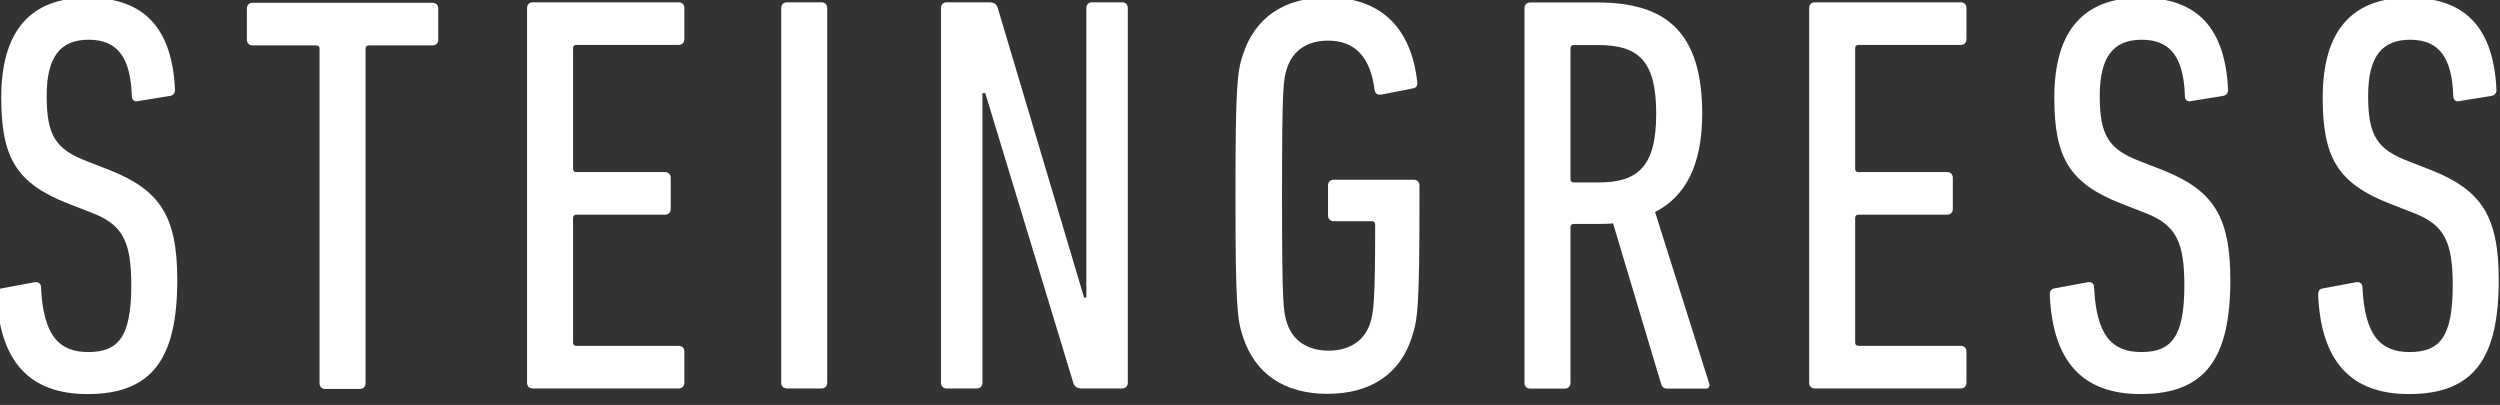
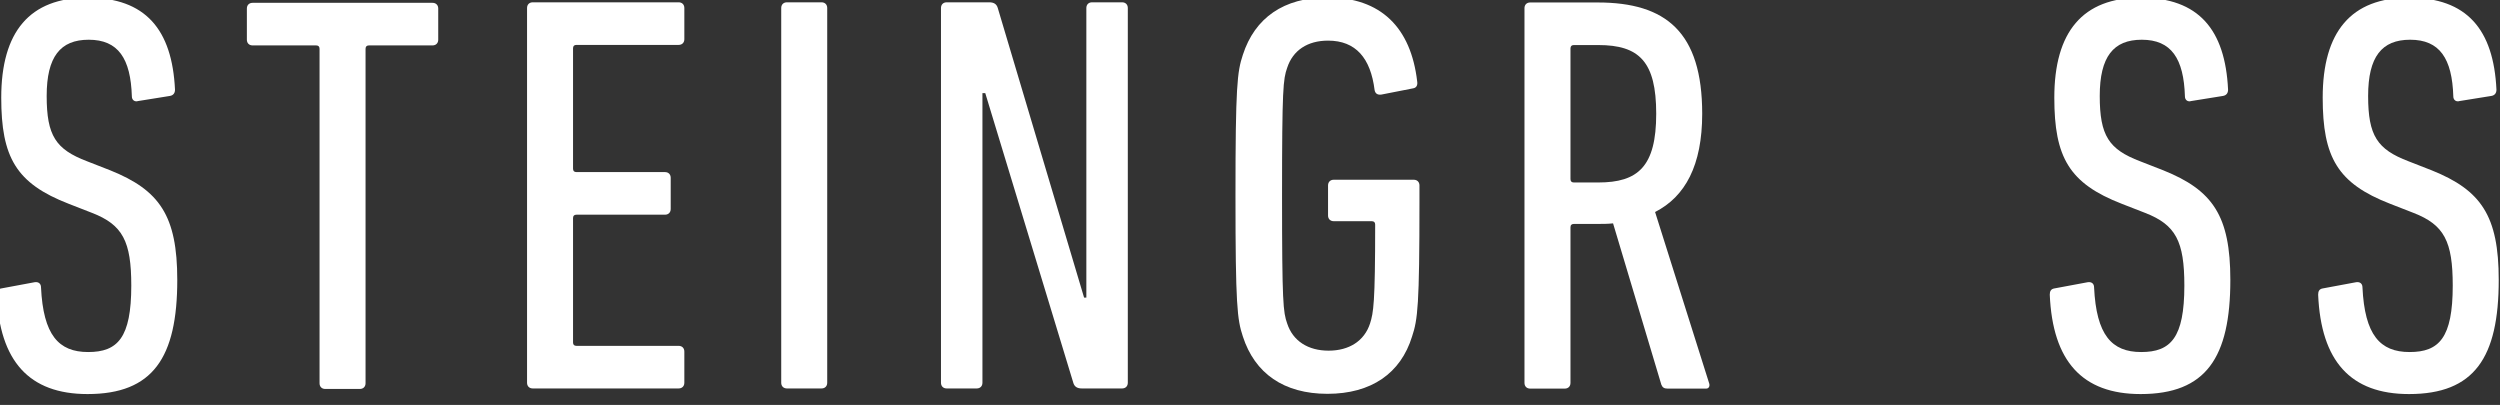
<svg xmlns="http://www.w3.org/2000/svg" xmlns:ns1="http://www.inkscape.org/namespaces/inkscape" xmlns:ns2="http://sodipodi.sourceforge.net/DTD/sodipodi-0.dtd" width="710" height="115" viewBox="0 0 187.854 30.427" version="1.1" id="svg1" ns1:version="1.3.2 (091e20e, 2023-11-25, custom)" ns2:docname="logo.svg">
  <rect x="0" y="0" width="187.854" height="30.427" fill="#333333" stroke="none" />
  <ns2:namedview id="namedview1" pagecolor="#ffffff" bordercolor="#000000" borderopacity="0.25" ns1:showpageshadow="2" ns1:pageopacity="0.0" ns1:pagecheckerboard="0" ns1:deskcolor="#d1d1d1" ns1:document-units="mm" ns1:zoom="1.4324567" ns1:cx="425.84185" ns1:cy="183.25162" ns1:window-width="2560" ns1:window-height="1351" ns1:window-x="-9" ns1:window-y="1341" ns1:window-maximized="1" ns1:current-layer="layer1" />
  <defs id="defs1">
    <clipPath clipPathUnits="userSpaceOnUse" id="clipPath2031-2-1-5-8-2">
      <path d="M 0,841.89 H 595.276 V 0 H 0 Z" transform="translate(-208.864,-567.73)" id="path2031-8-0-4-3-7" />
    </clipPath>
    <clipPath clipPathUnits="userSpaceOnUse" id="clipPath2033-5-4-8-7-7">
      <path d="M 0,841.89 H 595.276 V 0 H 0 Z" transform="translate(-227.041,-568.121)" id="path2033-1-9-8-3-7" />
    </clipPath>
    <clipPath clipPathUnits="userSpaceOnUse" id="clipPath2035-1-3-4-7-6">
      <path d="M 0,841.89 H 595.276 V 0 H 0 Z" transform="translate(-242.477,-597.258)" id="path2035-08-9-8-5-9" />
    </clipPath>
    <clipPath clipPathUnits="userSpaceOnUse" id="clipPath2037-6-5-6-3-9">
      <path d="M 0,841.89 H 595.276 V 0 H 0 Z" transform="translate(-261.916,-597.258)" id="path2037-8-4-2-3-0" />
    </clipPath>
    <clipPath clipPathUnits="userSpaceOnUse" id="clipPath2039-9-0-9-9-9">
      <path d="M 0,841.89 H 595.276 V 0 H 0 Z" transform="translate(-274.135,-597.258)" id="path2039-3-2-8-1-7" />
    </clipPath>
    <clipPath clipPathUnits="userSpaceOnUse" id="clipPath2041-6-5-1-6-4">
      <path d="M 0,841.89 H 595.276 V 0 H 0 Z" transform="translate(-296.66,-582.907)" id="path2041-6-3-2-6-4" />
    </clipPath>
    <clipPath clipPathUnits="userSpaceOnUse" id="clipPath2043-7-0-5-6-4">
      <path d="M 0,841.89 H 595.276 V 0 H 0 Z" transform="translate(-328.84,-589.169)" id="path2043-56-2-4-8-0" />
    </clipPath>
    <clipPath clipPathUnits="userSpaceOnUse" id="clipPath2045-4-8-5-5-6">
      <path d="M 0,841.89 H 595.276 V 0 H 0 Z" transform="translate(-340.536,-597.258)" id="path2045-9-3-9-6-5" />
    </clipPath>
    <clipPath clipPathUnits="userSpaceOnUse" id="clipPath2047-5-6-5-5-6">
      <path d="M 0,841.89 H 595.276 V 0 H 0 Z" transform="translate(-365.889,-567.73)" id="path2047-41-6-0-0-6" />
    </clipPath>
    <clipPath clipPathUnits="userSpaceOnUse" id="clipPath2049-7-7-2-6-2">
      <path d="M 0,841.89 H 595.276 V 0 H 0 Z" transform="translate(-386.413,-567.73)" id="path2049-1-7-7-2-1" />
    </clipPath>
  </defs>
  <g ns1:label="Ebene 1" ns1:groupmode="layer" id="layer1">
    <g id="g42-4-5" transform="matrix(3.196,0,0,3.196,-1766.354,-1454.545)" style="fill:#ffffff;fill-opacity:1">
      <path id="path2030-58-1-0-3" d="m 0,0 c -4.479,0 -6.74,2.522 -6.958,7.61 0,0.262 0.087,0.435 0.348,0.479 l 2.566,0.478 c 0.304,0.044 0.479,-0.13 0.479,-0.391 0.173,-3.653 1.347,-4.958 3.609,-4.958 2.261,0 3.305,1.088 3.305,5.088 0,3.392 -0.653,4.653 -3.001,5.567 l -1.783,0.695 c -4.044,1.566 -5.175,3.567 -5.175,8.133 0,5.044 2.174,7.653 6.61,7.653 4.436,0 6.479,-2.435 6.697,-7.044 0,-0.261 -0.131,-0.435 -0.391,-0.479 L 3.87,22.44 c -0.261,-0.087 -0.477,0.087 -0.477,0.348 -0.088,2.913 -1.044,4.348 -3.306,4.348 -2.174,0 -3.218,-1.304 -3.218,-4.305 0,-3.044 0.695,-4.088 3.088,-5.001 L 1.739,17.134 C 5.523,15.612 6.871,13.655 6.871,8.741 6.871,2.783 5.001,0 0,0" style="fill:#ffffff;fill-opacity:1;fill-rule:nonzero;stroke:none" transform="matrix(0.307,0,0,-0.307,554.735,464.379)" clip-path="url(#clipPath2031-2-1-5-8-2)" />
      <path id="path2032-1-4-3-3" d="m 0,0 c -0.261,0 -0.435,0.174 -0.435,0.435 v 25.614 c 0,0.174 -0.087,0.261 -0.261,0.261 h -4.87 c -0.261,0 -0.435,0.174 -0.435,0.435 v 2.392 c 0,0.26 0.174,0.434 0.435,0.434 H 8.219 c 0.26,0 0.435,-0.174 0.435,-0.434 v -2.392 c 0,-0.261 -0.175,-0.435 -0.435,-0.435 h -4.87 c -0.174,0 -0.261,-0.087 -0.261,-0.261 V 0.435 C 3.088,0.174 2.913,0 2.652,0 Z" style="fill:#ffffff;fill-opacity:1;fill-rule:nonzero;stroke:none" transform="matrix(0.307,0,0,-0.307,560.323,464.259)" clip-path="url(#clipPath2033-5-4-8-7-7)" />
      <path id="path2034-1-3-1-7" d="m 0,0 c 0,0.261 0.174,0.435 0.435,0.435 h 11.176 c 0.261,0 0.435,-0.174 0.435,-0.435 v -2.392 c 0,-0.261 -0.174,-0.435 -0.435,-0.435 H 3.783 c -0.174,0 -0.261,-0.087 -0.261,-0.261 v -9.219 c 0,-0.174 0.087,-0.261 0.261,-0.261 h 6.784 c 0.261,0 0.435,-0.174 0.435,-0.435 v -2.392 c 0,-0.261 -0.174,-0.435 -0.435,-0.435 H 3.783 c -0.174,0 -0.261,-0.087 -0.261,-0.26 v -9.524 c 0,-0.174 0.087,-0.261 0.261,-0.261 h 7.828 c 0.261,0 0.435,-0.174 0.435,-0.435 v -2.392 c 0,-0.261 -0.174,-0.435 -0.435,-0.435 H 0.435 C 0.174,-29.137 0,-28.963 0,-28.702 Z" style="fill:#ffffff;fill-opacity:1;fill-rule:nonzero;stroke:none" transform="matrix(0.307,0,0,-0.307,565.068,455.302)" clip-path="url(#clipPath2035-1-3-4-7-6)" />
      <path id="path2036-5-0-0-0" d="M 0,0 C 0,0.261 0.174,0.435 0.435,0.435 H 3.088 C 3.349,0.435 3.522,0.261 3.522,0 v -28.702 c 0,-0.261 -0.173,-0.435 -0.434,-0.435 H 0.435 C 0.174,-29.137 0,-28.963 0,-28.702 Z" style="fill:#ffffff;fill-opacity:1;fill-rule:nonzero;stroke:none" transform="matrix(0.307,0,0,-0.307,571.044,455.302)" clip-path="url(#clipPath2037-6-5-6-3-9)" />
      <path id="path2038-4-2-3-9" d="M 0,0 C 0,0.261 0.174,0.435 0.435,0.435 H 3.696 C 4.044,0.435 4.262,0.304 4.349,0 l 6.61,-22.179 h 0.174 V 0 c 0,0.261 0.174,0.435 0.434,0.435 h 2.305 c 0.262,0 0.436,-0.174 0.436,-0.435 v -28.702 c 0,-0.261 -0.174,-0.435 -0.436,-0.435 h -3.087 c -0.348,0 -0.565,0.131 -0.652,0.435 L 3.392,-6.523 H 3.175 v -22.179 c 0,-0.261 -0.174,-0.435 -0.436,-0.435 H 0.435 C 0.174,-29.137 0,-28.963 0,-28.702 Z" style="fill:#ffffff;fill-opacity:1;fill-rule:nonzero;stroke:none" transform="matrix(0.307,0,0,-0.307,574.8,455.302)" clip-path="url(#clipPath2039-9-0-9-9-9)" />
      <path id="path2040-45-1-0-2" d="m 0,0 c 0,8.393 0.131,9.48 0.565,10.785 0.914,2.827 3.131,4.392 6.48,4.392 4.088,0 6.393,-2.304 6.871,-6.436 C 13.96,8.48 13.872,8.263 13.611,8.219 L 11.177,7.741 C 10.872,7.697 10.698,7.828 10.654,8.089 10.35,10.524 9.22,11.872 7.089,11.872 5.522,11.872 4.393,11.133 3.957,9.785 3.653,8.915 3.566,8.263 3.566,0 c 0,-8.263 0.087,-8.915 0.391,-9.785 0.436,-1.348 1.609,-2.087 3.175,-2.087 1.565,0 2.74,0.739 3.175,2.087 0.26,0.827 0.391,1.522 0.391,7.567 0,0.174 -0.087,0.261 -0.26,0.261 H 7.523 c -0.26,0 -0.434,0.174 -0.434,0.435 v 2.305 c 0,0.261 0.174,0.435 0.434,0.435 h 6.132 c 0.261,0 0.435,-0.174 0.435,-0.435 v -1.261 c 0,-7.915 -0.13,-9.002 -0.566,-10.307 -0.869,-2.826 -3.13,-4.392 -6.479,-4.392 -3.349,0 -5.566,1.566 -6.48,4.392 C 0.131,-9.48 0,-8.393 0,0" style="fill:#ffffff;fill-opacity:1;fill-rule:nonzero;stroke:none" transform="matrix(0.307,0,0,-0.307,581.724,459.714)" clip-path="url(#clipPath2041-6-5-1-6-4)" />
      <path id="path2042-2-9-4-2" d="m 0,0 c 0,4.001 -1.305,5.262 -4.436,5.262 h -1.87 c -0.173,0 -0.26,-0.087 -0.26,-0.261 V -5.001 c 0,-0.174 0.087,-0.261 0.26,-0.261 h 1.87 C -1.392,-5.262 0,-4.044 0,0 m 0.87,-21.048 c -0.261,0 -0.391,0.087 -0.478,0.304 l -3.697,12.351 c -0.391,-0.044 -0.826,-0.044 -1.217,-0.044 h -1.784 c -0.173,0 -0.26,-0.086 -0.26,-0.26 v -11.916 c 0,-0.261 -0.174,-0.435 -0.435,-0.435 h -2.653 c -0.261,0 -0.435,0.174 -0.435,0.435 V 8.089 c 0,0.261 0.174,0.434 0.435,0.434 h 5.175 c 5.218,0 8.001,-2.261 8.001,-8.523 0,-3.957 -1.304,-6.349 -3.609,-7.523 l 4.132,-13.09 c 0.087,-0.218 0,-0.435 -0.218,-0.435 z" style="fill:#ffffff;fill-opacity:1;fill-rule:nonzero;stroke:none" transform="matrix(0.307,0,0,-0.307,591.616,457.789)" clip-path="url(#clipPath2043-7-0-5-6-4)" />
-       <path id="path2044-4-6-5-4" d="m 0,0 c 0,0.261 0.174,0.435 0.435,0.435 h 11.176 c 0.261,0 0.435,-0.174 0.435,-0.435 v -2.392 c 0,-0.261 -0.174,-0.435 -0.435,-0.435 H 3.783 c -0.174,0 -0.261,-0.087 -0.261,-0.261 v -9.219 c 0,-0.174 0.087,-0.261 0.261,-0.261 h 6.784 c 0.261,0 0.435,-0.174 0.435,-0.435 v -2.392 c 0,-0.261 -0.174,-0.435 -0.435,-0.435 H 3.783 c -0.174,0 -0.261,-0.087 -0.261,-0.26 v -9.524 c 0,-0.174 0.087,-0.261 0.261,-0.261 h 7.828 c 0.261,0 0.435,-0.174 0.435,-0.435 v -2.392 c 0,-0.261 -0.174,-0.435 -0.435,-0.435 H 0.435 C 0.174,-29.137 0,-28.963 0,-28.702 Z" style="fill:#ffffff;fill-opacity:1;fill-rule:nonzero;stroke:none" transform="matrix(0.307,0,0,-0.307,595.212,455.302)" clip-path="url(#clipPath2045-4-8-5-5-6)" />
      <path id="path2046-4-8-5-2" d="m 0,0 c -4.479,0 -6.74,2.522 -6.958,7.61 0,0.262 0.087,0.435 0.348,0.479 l 2.566,0.478 c 0.304,0.044 0.479,-0.13 0.479,-0.391 0.173,-3.653 1.347,-4.958 3.609,-4.958 2.261,0 3.305,1.088 3.305,5.088 0,3.392 -0.653,4.653 -3.001,5.567 l -1.783,0.695 c -4.044,1.566 -5.175,3.567 -5.175,8.133 0,5.044 2.174,7.653 6.61,7.653 4.436,0 6.479,-2.435 6.697,-7.044 0,-0.261 -0.131,-0.435 -0.391,-0.479 L 3.87,22.44 c -0.261,-0.087 -0.477,0.087 -0.477,0.348 -0.087,2.913 -1.044,4.348 -3.306,4.348 -2.174,0 -3.218,-1.304 -3.218,-4.305 0,-3.044 0.695,-4.088 3.088,-5.001 L 1.739,17.134 C 5.523,15.612 6.871,13.655 6.871,8.741 6.871,2.783 5.001,0 0,0" style="fill:#ffffff;fill-opacity:1;fill-rule:nonzero;stroke:none" transform="matrix(0.307,0,0,-0.307,603.005,464.379)" clip-path="url(#clipPath2047-5-6-5-5-6)" />
      <path id="path2048-67-0-5-8" d="m 0,0 c -4.479,0 -6.74,2.522 -6.958,7.61 0,0.262 0.087,0.435 0.348,0.479 l 2.566,0.478 c 0.304,0.044 0.479,-0.13 0.479,-0.391 0.173,-3.653 1.347,-4.958 3.609,-4.958 2.261,0 3.305,1.088 3.305,5.088 0,3.392 -0.653,4.653 -3.001,5.567 l -1.783,0.695 c -4.044,1.566 -5.175,3.567 -5.175,8.133 0,5.044 2.174,7.653 6.61,7.653 4.436,0 6.479,-2.435 6.697,-7.044 0,-0.261 -0.131,-0.435 -0.391,-0.479 L 3.87,22.44 c -0.261,-0.087 -0.477,0.087 -0.477,0.348 -0.088,2.913 -1.044,4.348 -3.306,4.348 -2.174,0 -3.218,-1.304 -3.218,-4.305 0,-3.044 0.695,-4.088 3.088,-5.001 L 1.739,17.134 C 5.523,15.612 6.871,13.655 6.871,8.741 6.871,2.783 5.001,0 0,0" style="fill:#ffffff;fill-opacity:1;fill-rule:nonzero;stroke:none" transform="matrix(0.307,0,0,-0.307,609.315,464.379)" clip-path="url(#clipPath2049-7-7-2-6-2)" />
    </g>
  </g>
</svg>